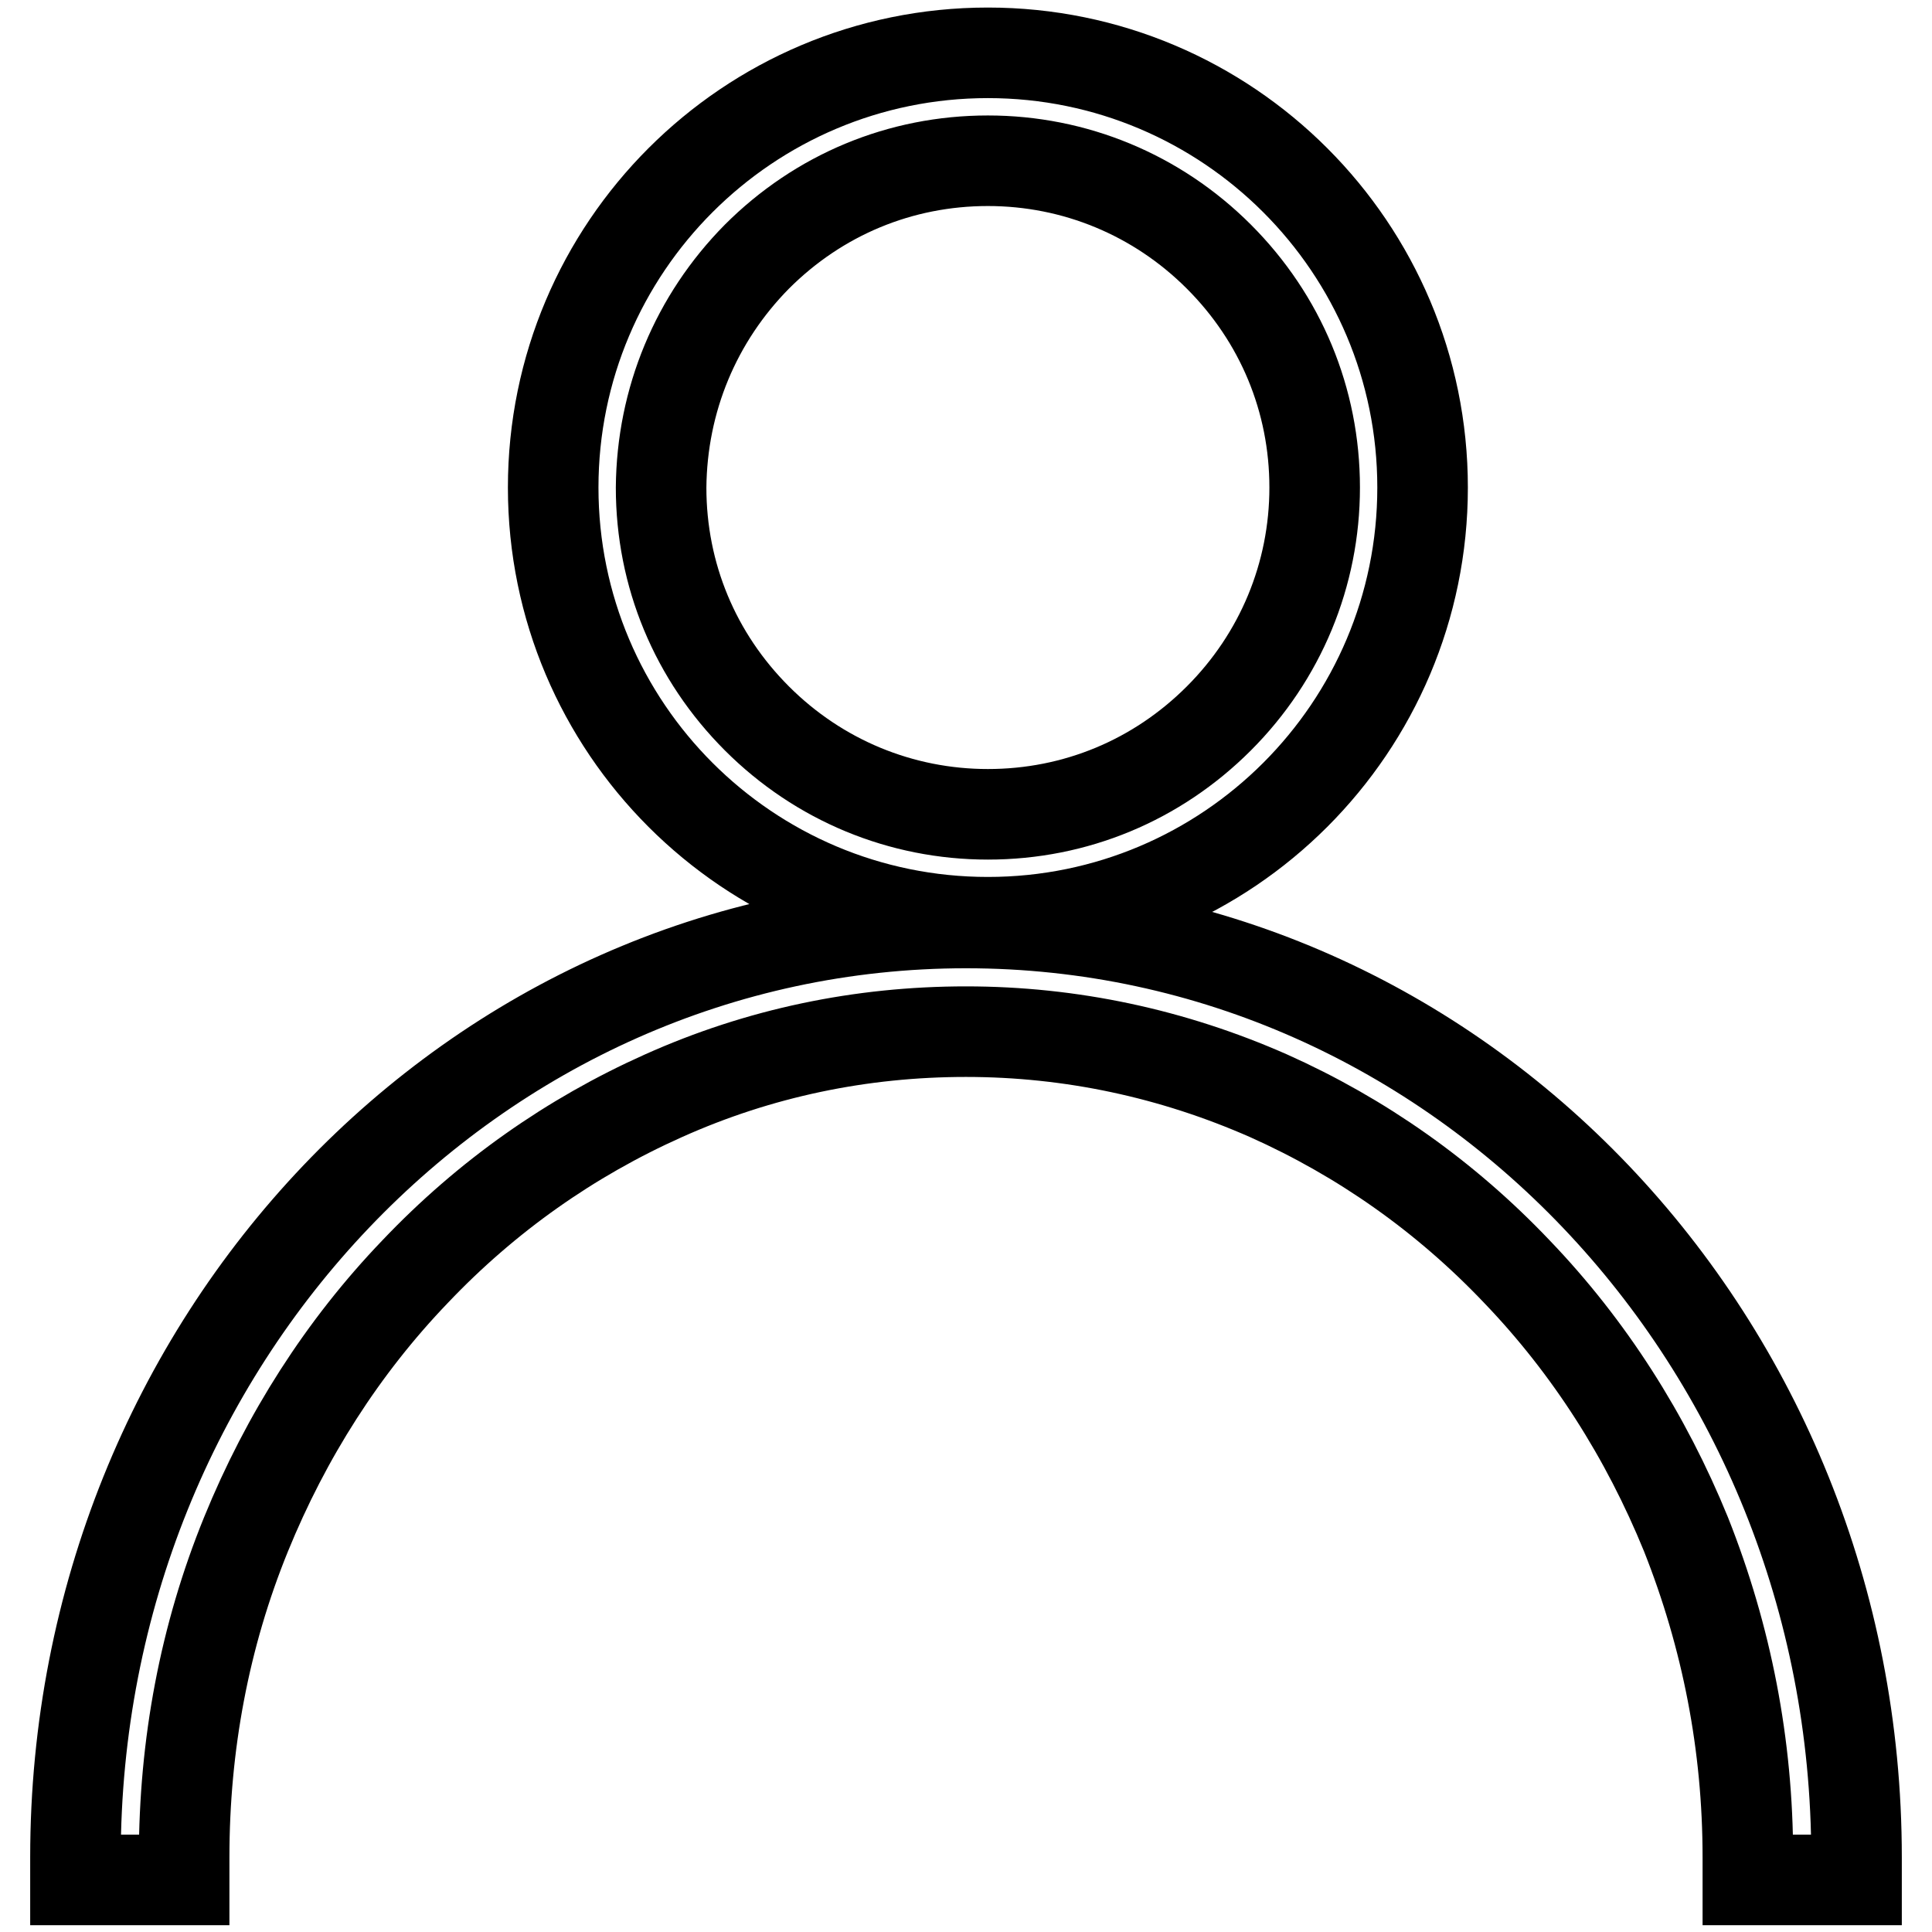
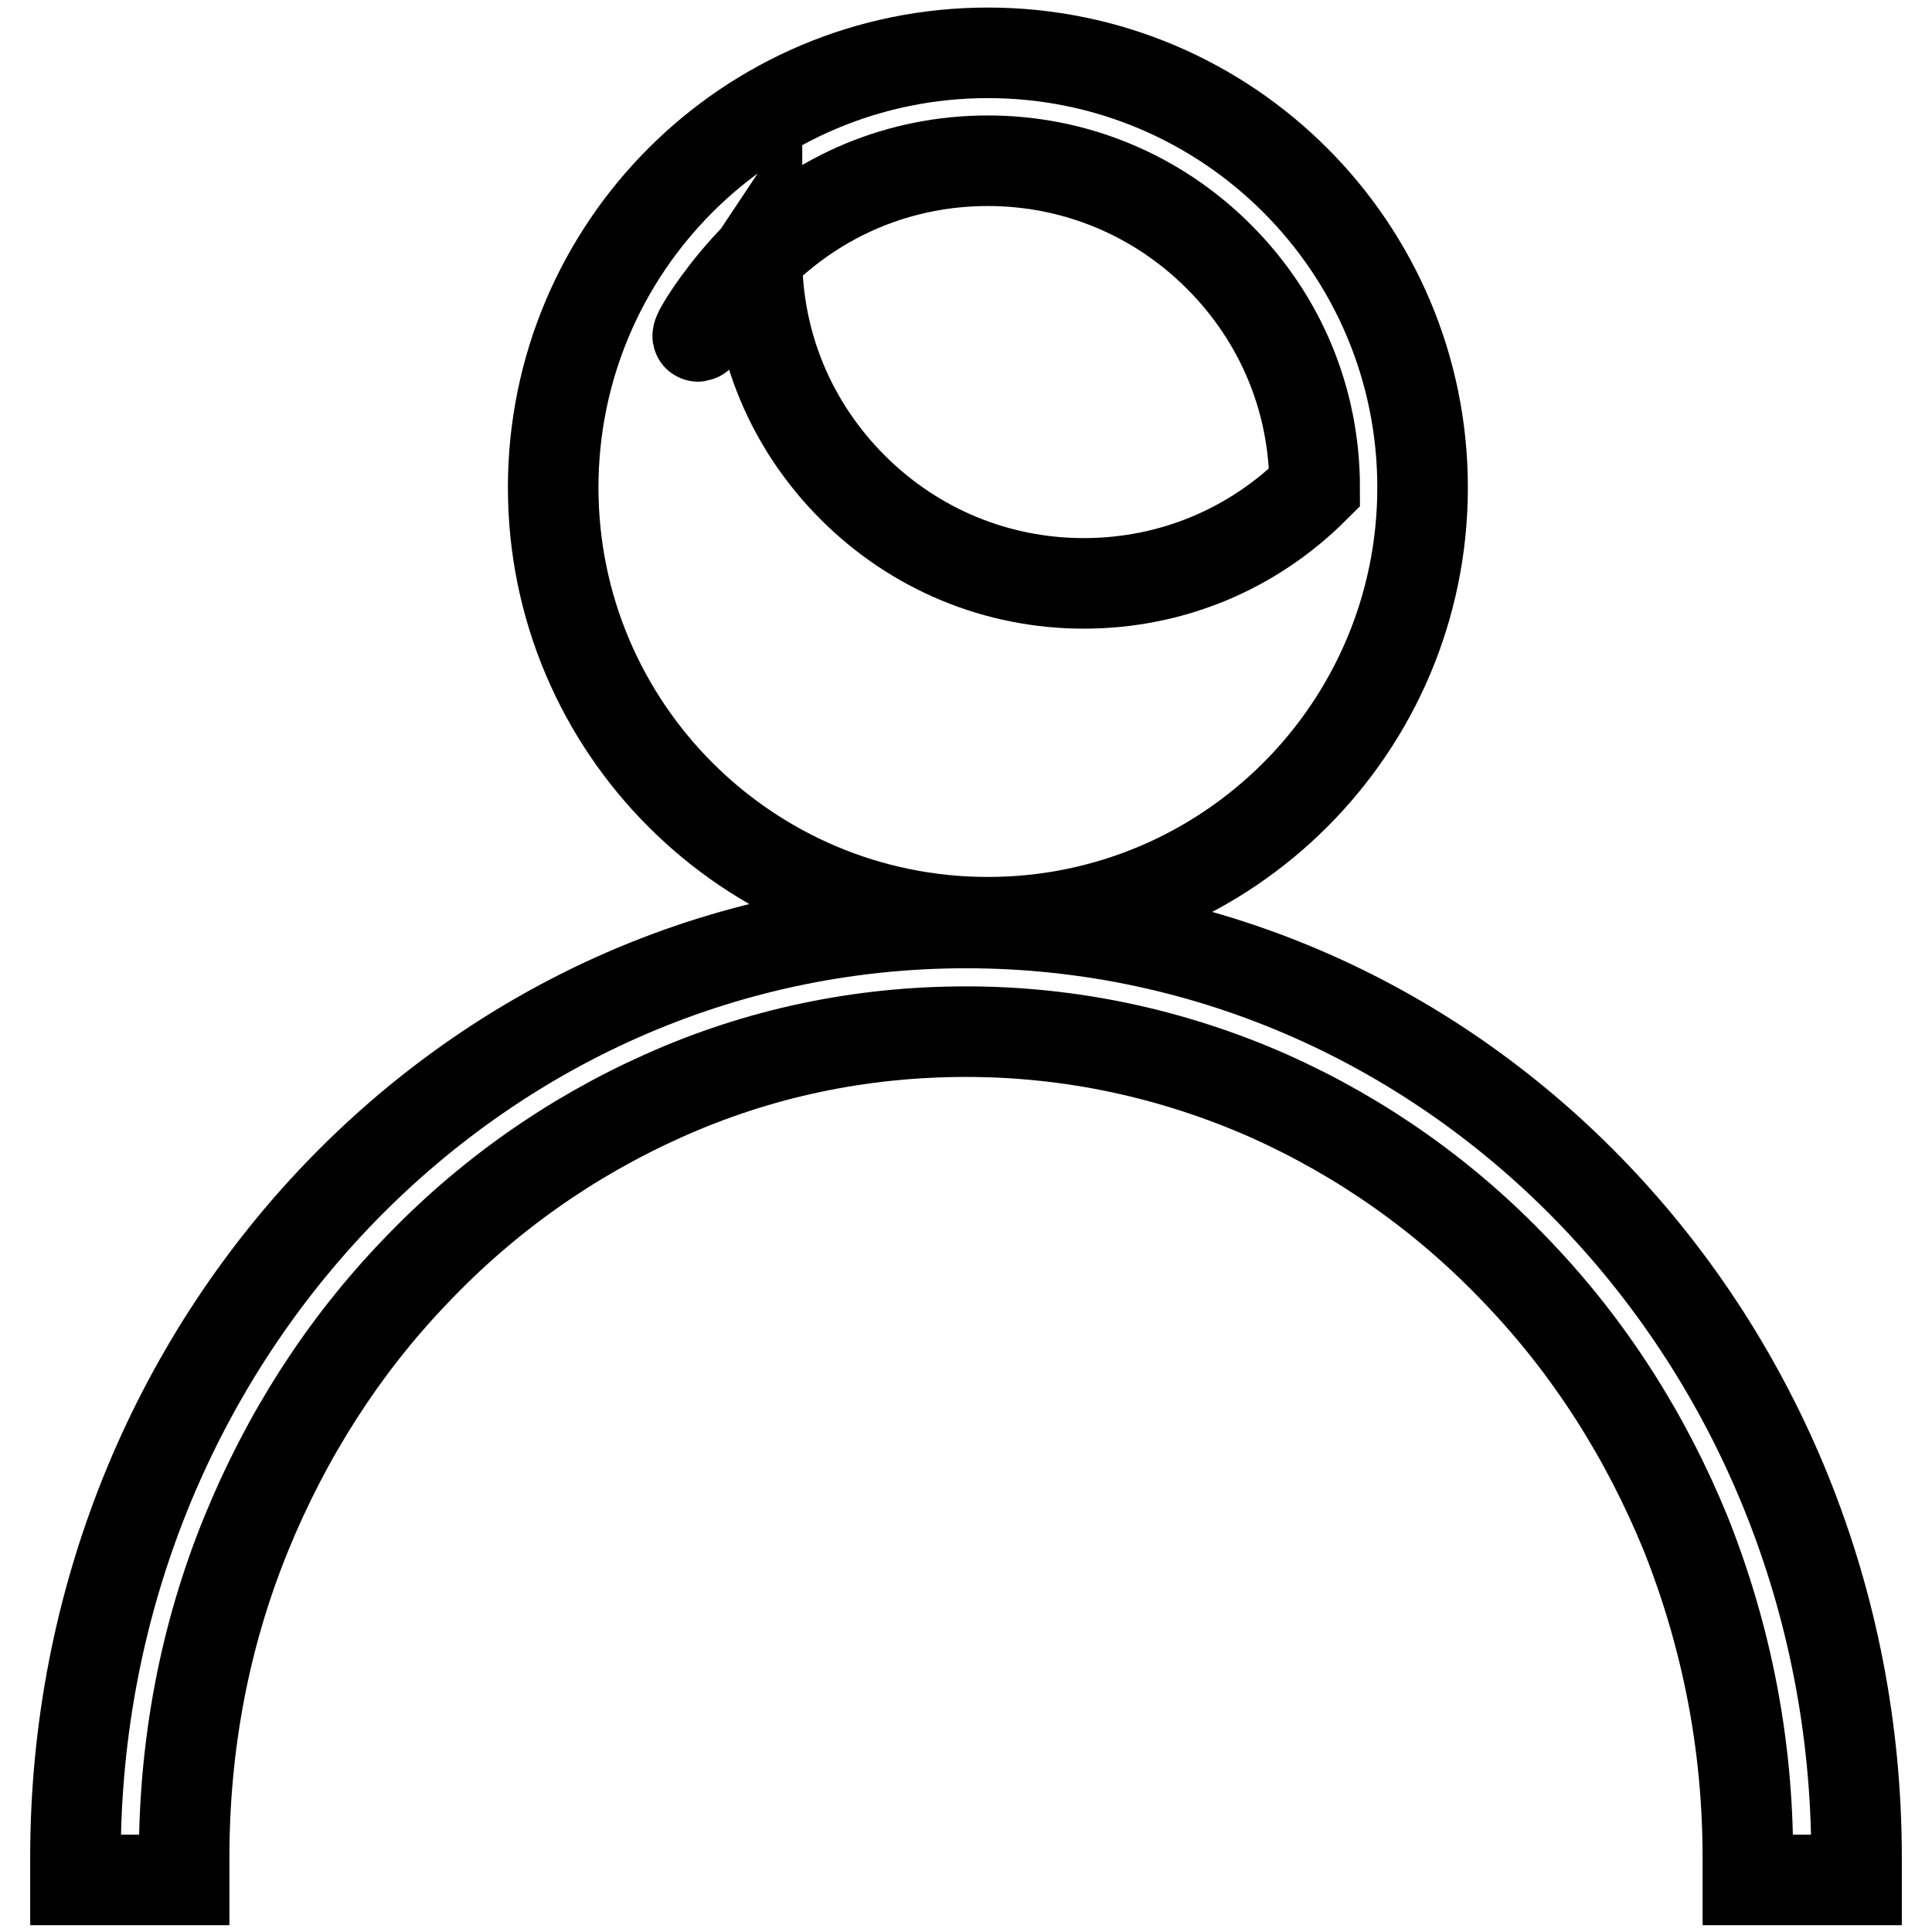
<svg xmlns="http://www.w3.org/2000/svg" version="1.1" x="0px" y="0px" viewBox="0 0 256 256" enable-background="new 0 0 256 256" xml:space="preserve">
  <g>
-     <path stroke-width="12" fill-opacity="0" stroke="#000000" d="M130.9,122.2c31.8,0,57.6-25.8,57.6-57.6c0-31.8-25.8-57.6-57.6-57.6c-31.8,0-57.6,25.8-57.6,57.6 S99.1,122.2,130.9,122.2z M100.3,34c8.2-8.2,19-12.7,30.6-12.7c11.5,0,22.4,4.5,30.6,12.7c8.2,8.2,12.7,19,12.7,30.6 c0,11.5-4.5,22.4-12.7,30.6c-8.2,8.2-19,12.7-30.6,12.7c-11.5,0-22.4-4.5-30.6-12.7c-8.2-8.2-12.7-19-12.7-30.6 C87.7,53,92.2,42.2,100.3,34z M246,246.1c0,1,0,2,0,3h-14.4c0-1,0-2,0-3c0-14.9-2.8-29.2-8.2-42.8c-5.3-13-12.8-24.8-22.4-34.8 c-9.5-10-20.6-17.8-32.9-23.3c-12.7-5.6-26.2-8.5-40.1-8.5s-27.4,2.8-40.1,8.5c-12.3,5.5-23.4,13.3-32.9,23.3 c-9.6,10-17.1,21.8-22.4,34.8c-5.5,13.5-8.2,27.9-8.2,42.8c0,1,0,2,0,3H10c0-1,0-2,0-3c0-68.4,52.8-123.8,118-123.8 C193.2,122.3,246,177.7,246,246.1z" />
+     <path stroke-width="12" fill-opacity="0" stroke="#000000" d="M130.9,122.2c31.8,0,57.6-25.8,57.6-57.6c0-31.8-25.8-57.6-57.6-57.6c-31.8,0-57.6,25.8-57.6,57.6 S99.1,122.2,130.9,122.2z M100.3,34c8.2-8.2,19-12.7,30.6-12.7c11.5,0,22.4,4.5,30.6,12.7c8.2,8.2,12.7,19,12.7,30.6 c-8.2,8.2-19,12.7-30.6,12.7c-11.5,0-22.4-4.5-30.6-12.7c-8.2-8.2-12.7-19-12.7-30.6 C87.7,53,92.2,42.2,100.3,34z M246,246.1c0,1,0,2,0,3h-14.4c0-1,0-2,0-3c0-14.9-2.8-29.2-8.2-42.8c-5.3-13-12.8-24.8-22.4-34.8 c-9.5-10-20.6-17.8-32.9-23.3c-12.7-5.6-26.2-8.5-40.1-8.5s-27.4,2.8-40.1,8.5c-12.3,5.5-23.4,13.3-32.9,23.3 c-9.6,10-17.1,21.8-22.4,34.8c-5.5,13.5-8.2,27.9-8.2,42.8c0,1,0,2,0,3H10c0-1,0-2,0-3c0-68.4,52.8-123.8,118-123.8 C193.2,122.3,246,177.7,246,246.1z" />
  </g>
</svg>